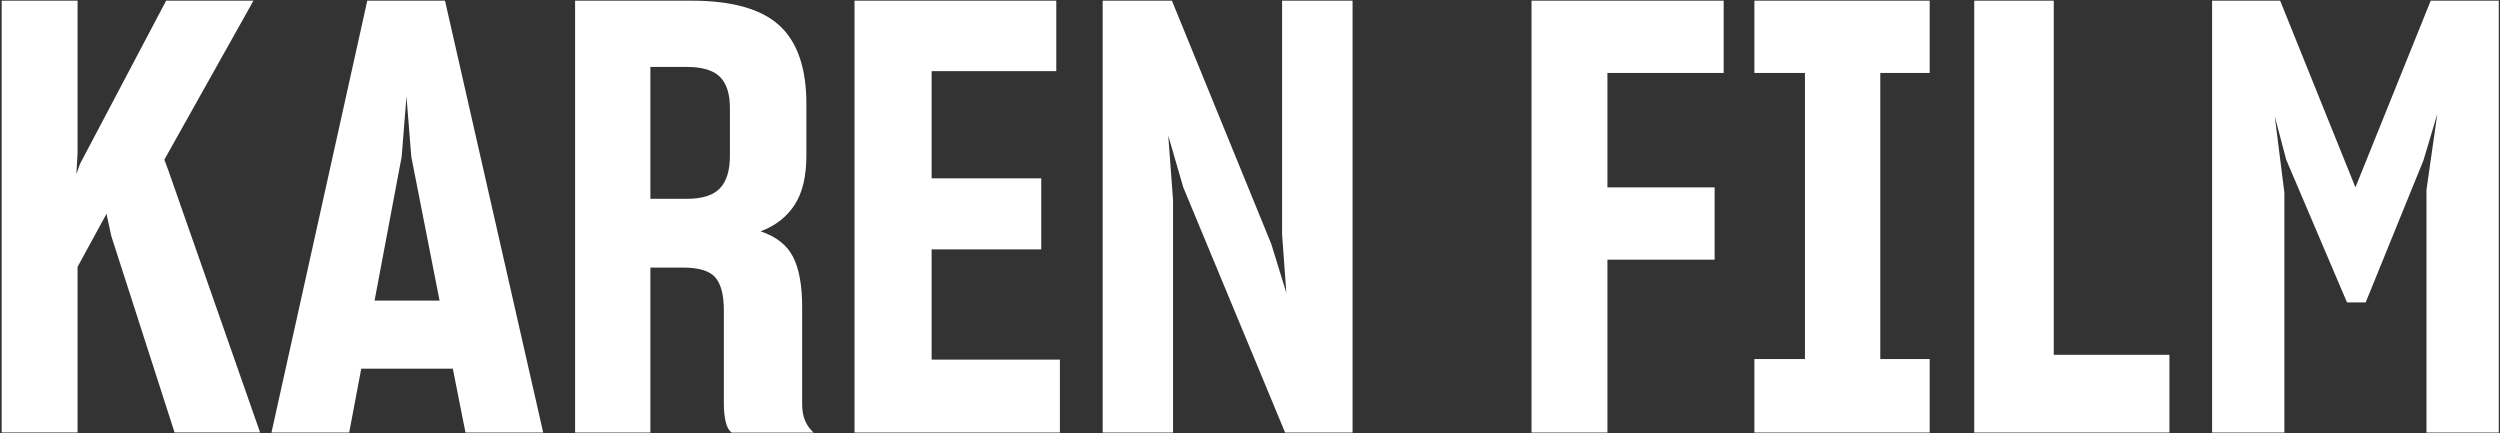
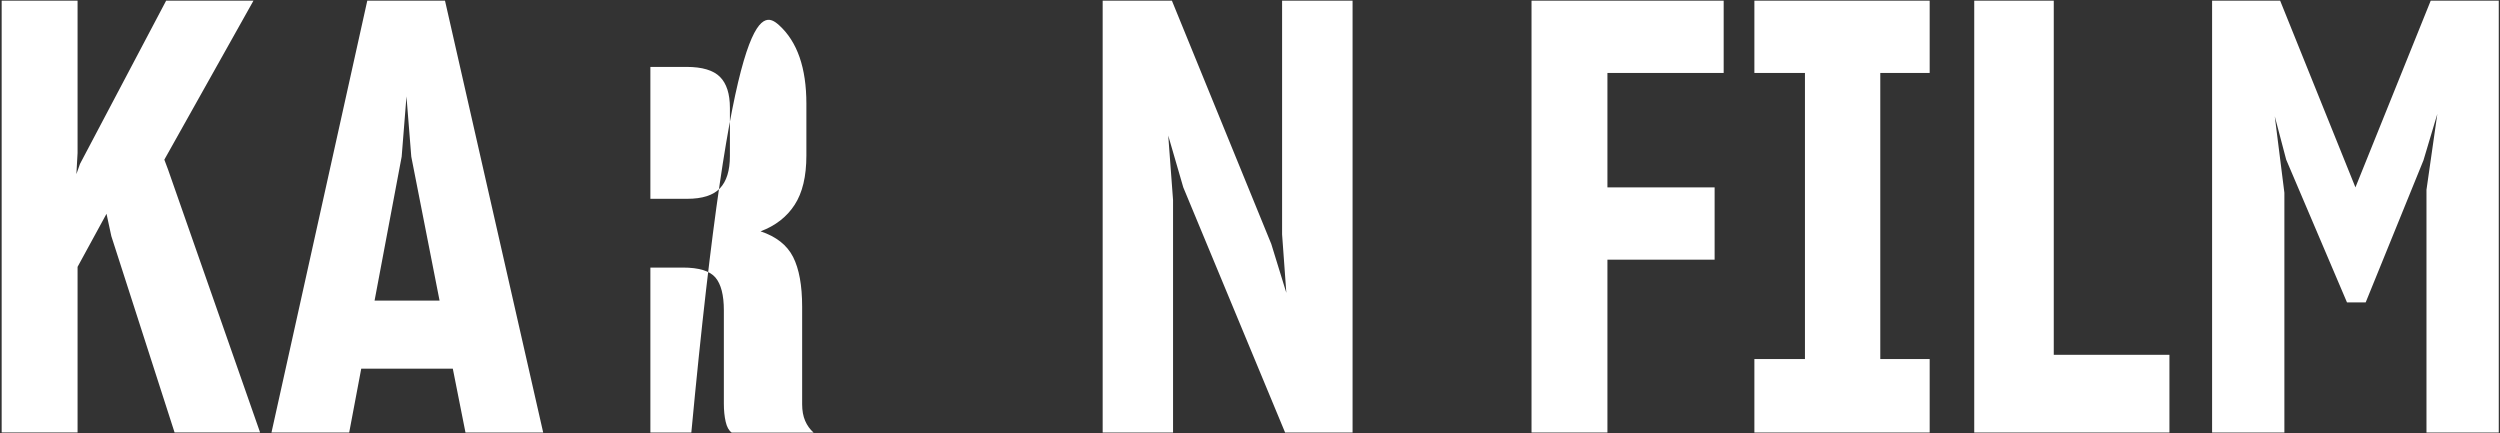
<svg xmlns="http://www.w3.org/2000/svg" width="525" height="91" viewBox="0 0 525 91" fill="none">
  <rect x="0" y="0" width="525" height="91" fill="#333333" stroke="none" />
  <g clip-path="url(#clip0_88_31)">
    <path d="M22.36 44.91L16.29 56.04V90.82H0.35V0.14H16.29V32.14L16.04 36.57L16.8 34.42L34.89 0.14H53.23L34.51 33.53L35.27 35.55L54.62 90.82H36.66L23.38 49.59L22.37 44.91H22.36Z" fill="white" />
    <path d="M95.09 77.42H75.86L73.33 90.83H57.01L77.13 0.14H93.45L114.07 90.83H97.75L95.09 77.42ZM78.65 63.13H92.31L86.37 32.9L85.36 20.25L84.35 32.9L78.66 63.13H78.65Z" fill="white" />
-     <path d="M136.58 56.17V90.83H120.77V0.14H145.18C153.7 0.14 159.85 1.87 163.65 5.33C167.44 8.79 169.34 14.27 169.34 21.77V32.65C169.34 37.04 168.52 40.49 166.87 43.02C165.23 45.55 162.84 47.41 159.72 48.58C163.01 49.68 165.28 51.47 166.55 53.96C167.81 56.45 168.45 59.93 168.45 64.4V84.89C168.45 86.24 168.66 87.4 169.08 88.37C169.5 89.34 170.09 90.16 170.85 90.84H153.65C153.06 90.42 152.64 89.66 152.39 88.56C152.14 87.47 152.01 86.2 152.01 84.77V65.17C152.01 61.97 151.42 59.67 150.24 58.28C149.06 56.89 146.78 56.19 143.41 56.19H136.58V56.17ZM136.58 14.05V41.75H144.3C147.5 41.75 149.8 41.01 151.19 39.54C152.58 38.07 153.28 35.81 153.28 32.77V22.65C153.28 19.7 152.58 17.53 151.19 16.14C149.8 14.75 147.46 14.05 144.17 14.05H136.58Z" fill="white" />
-     <path d="M222.58 90.83H179.45V0.14H221.82V14.94H195.64V37.45H218.66V52.37H195.64V75.52H222.58V90.82V90.83Z" fill="white" />
+     <path d="M136.58 56.17V90.83H120.77H145.18C153.7 0.14 159.85 1.87 163.65 5.33C167.44 8.79 169.34 14.27 169.34 21.77V32.65C169.34 37.04 168.52 40.49 166.87 43.02C165.23 45.55 162.84 47.41 159.72 48.58C163.01 49.68 165.28 51.47 166.55 53.96C167.81 56.45 168.45 59.93 168.45 64.4V84.89C168.45 86.24 168.66 87.4 169.08 88.37C169.5 89.34 170.09 90.16 170.85 90.84H153.65C153.06 90.42 152.64 89.66 152.39 88.56C152.14 87.47 152.01 86.2 152.01 84.77V65.17C152.01 61.97 151.42 59.67 150.24 58.28C149.06 56.89 146.78 56.19 143.41 56.19H136.58V56.17ZM136.58 14.05V41.75H144.3C147.5 41.75 149.8 41.01 151.19 39.54C152.58 38.07 153.28 35.81 153.28 32.77V22.65C153.28 19.7 152.58 17.53 151.19 16.14C149.8 14.75 147.46 14.05 144.17 14.05H136.58Z" fill="white" />
    <path d="M246.36 90.83H231.56V0.14H246.1L266.97 51.24L270.13 61.49L269.24 49.22V0.14H284.04V90.83H269.87L248.49 39.35L245.33 28.47L246.34 42V90.82L246.36 90.83Z" fill="white" />
    <path d="M337.56 54.53V90.83H321.62V0.14H361.97V15.32H337.56V39.35H360.07V54.53H337.56Z" fill="white" />
    <path d="M368.42 90.83V75.4H379.04V15.32H368.42V0.14H405.23V15.32H394.86V75.4H405.23V90.83H368.42Z" fill="white" />
    <path d="M414.59 90.83V0.14H431.29V74.51H455.58V90.83H414.6H414.59Z" fill="white" />
    <path d="M479.72 90.83H464.54V0.14H478.83L494.64 39.35L510.45 0.14H524.74V90.83H509.56V39.86L511.84 23.92L508.93 33.66L496.79 63.51H492.87L480.1 33.53L477.7 24.42L479.72 40.48V90.82V90.83Z" fill="white" />
  </g>
  <defs>
    <clipPath id="clip0_88_31">
      <rect width="525" height="91" fill="white" />
    </clipPath>
  </defs>
</svg>